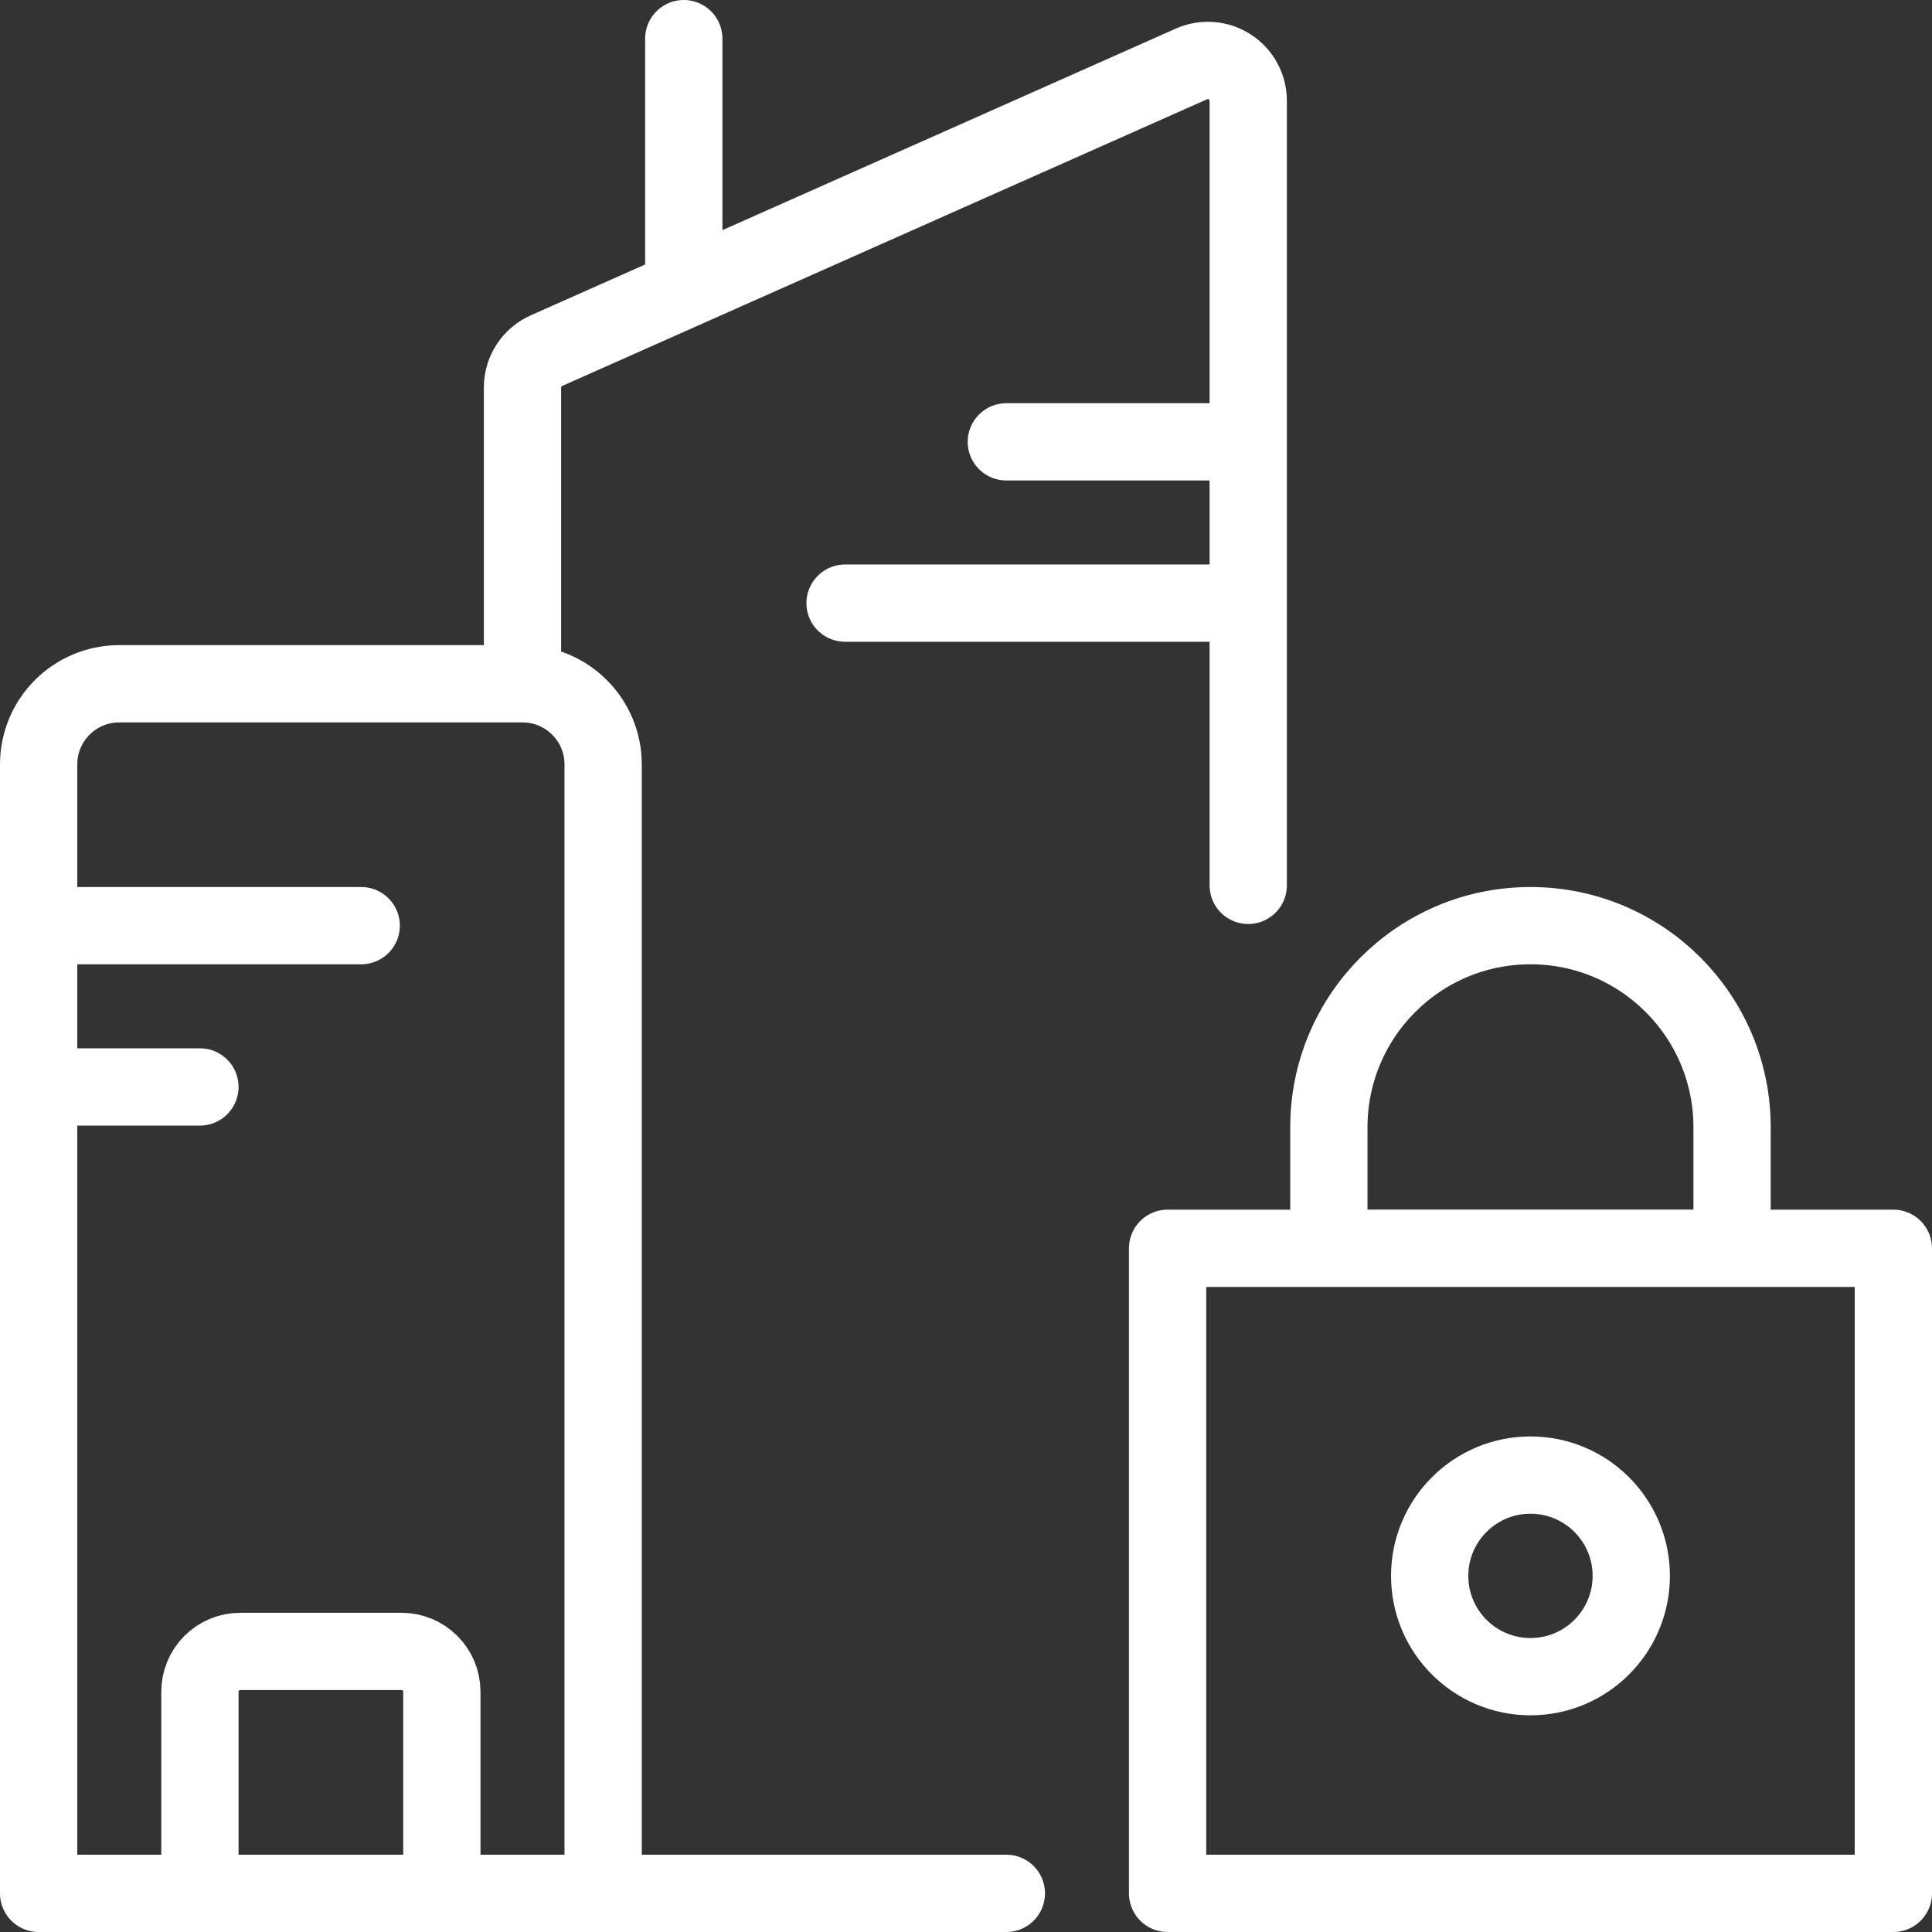
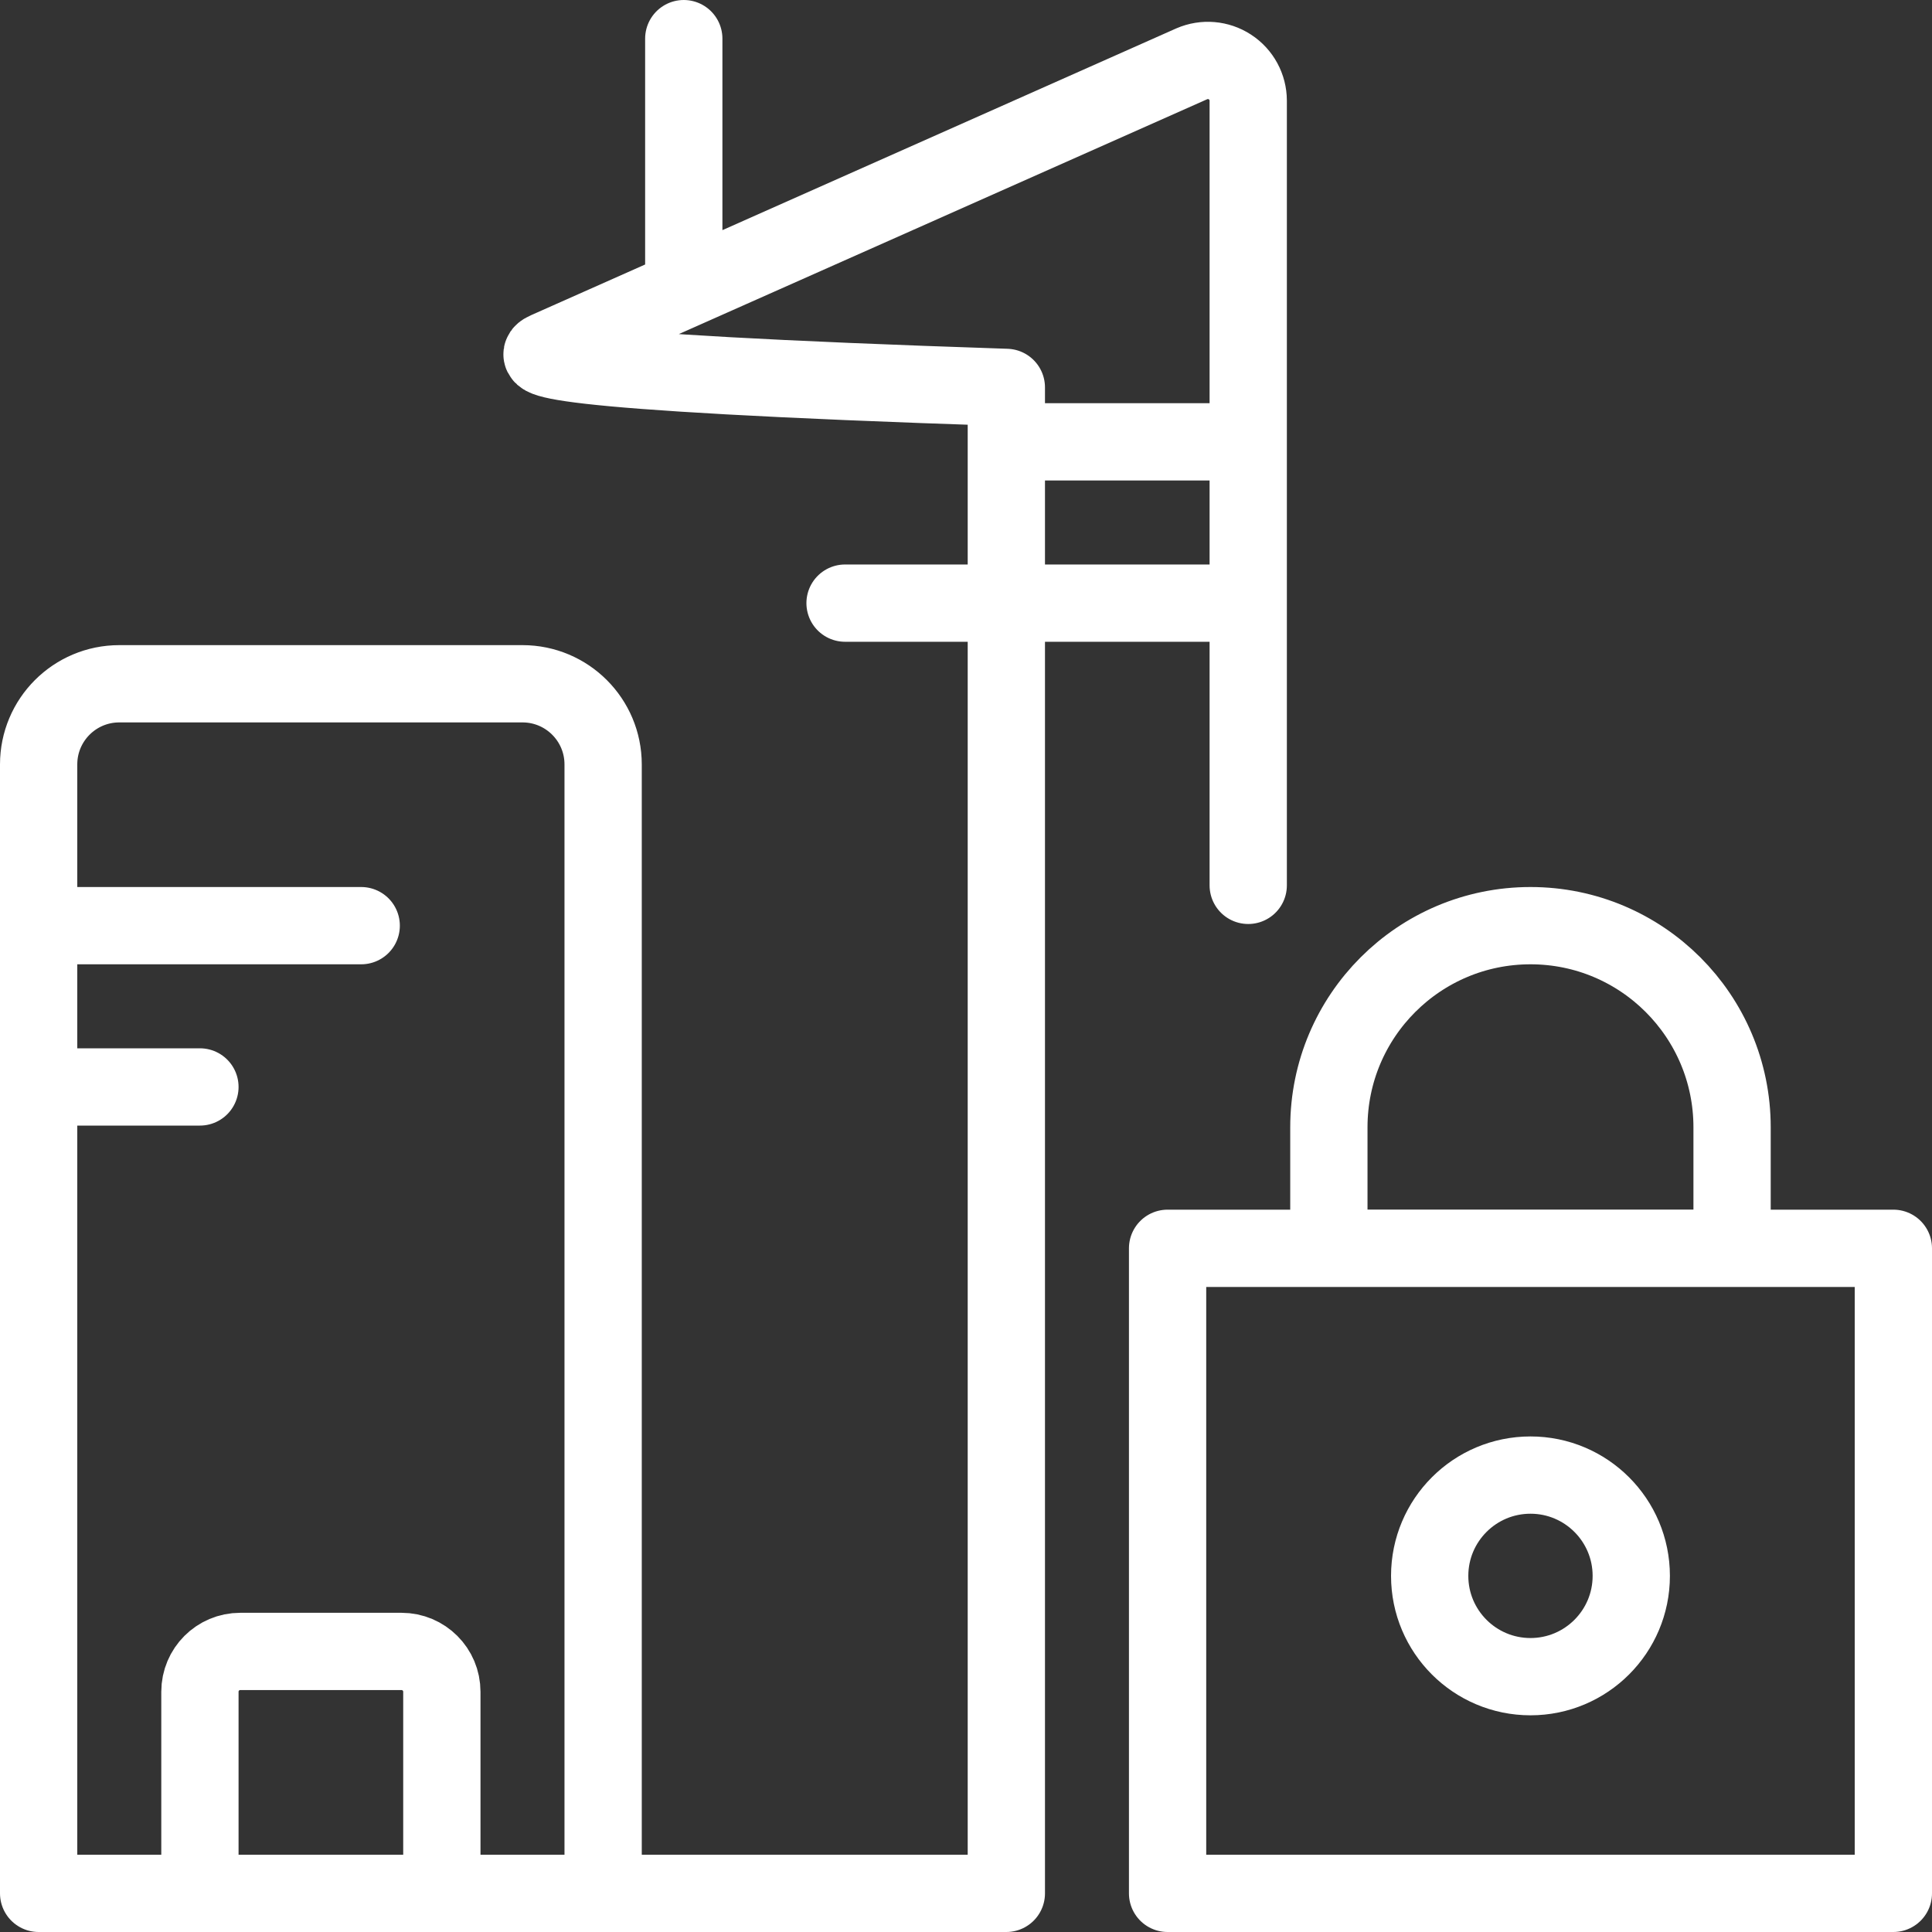
<svg xmlns="http://www.w3.org/2000/svg" width="50" height="50" viewBox="0 0 50 50" fill="none">
  <rect x="0" y="0" width="50" height="50" fill="#333333" stroke="none" />
-   <path d="M15.609 49H1V19.783C1 18.63 1.934 17.696 3.087 17.696H13.522M15.609 49V19.783C15.609 18.63 14.674 17.696 13.522 17.696M15.609 49H26.044M13.522 17.696V10.026C13.523 9.612 13.768 9.238 14.148 9.072L30.843 1.651C31.166 1.511 31.537 1.542 31.831 1.734C32.126 1.926 32.303 2.253 32.304 2.605V22.913M11.435 49V43.783C11.435 43.206 10.968 42.739 10.391 42.739H6.217C5.641 42.739 5.174 43.206 5.174 43.783V49M1 23.956H9.348M26.044 11.435H32.304M21.87 15.609H32.304M1 28.13H5.174M17.696 7.493V1M30.217 32.306H49V49H30.217V32.306ZM37 40.784C37 42.224 38.168 43.392 39.609 43.392C41.049 43.392 42.217 42.224 42.217 40.784C42.217 39.343 41.049 38.175 39.609 38.175C38.168 38.175 37 39.343 37 40.784ZM44.826 29.174C44.826 26.292 42.49 23.956 39.609 23.956C36.727 23.956 34.391 26.292 34.391 29.174V32.304H44.826V29.174Z" stroke="white" style="stroke:white;stroke-opacity:1;" stroke-width="2" stroke-linecap="round" stroke-linejoin="round" />
+   <path d="M15.609 49H1V19.783C1 18.63 1.934 17.696 3.087 17.696H13.522M15.609 49V19.783C15.609 18.63 14.674 17.696 13.522 17.696M15.609 49H26.044V10.026C13.523 9.612 13.768 9.238 14.148 9.072L30.843 1.651C31.166 1.511 31.537 1.542 31.831 1.734C32.126 1.926 32.303 2.253 32.304 2.605V22.913M11.435 49V43.783C11.435 43.206 10.968 42.739 10.391 42.739H6.217C5.641 42.739 5.174 43.206 5.174 43.783V49M1 23.956H9.348M26.044 11.435H32.304M21.87 15.609H32.304M1 28.13H5.174M17.696 7.493V1M30.217 32.306H49V49H30.217V32.306ZM37 40.784C37 42.224 38.168 43.392 39.609 43.392C41.049 43.392 42.217 42.224 42.217 40.784C42.217 39.343 41.049 38.175 39.609 38.175C38.168 38.175 37 39.343 37 40.784ZM44.826 29.174C44.826 26.292 42.49 23.956 39.609 23.956C36.727 23.956 34.391 26.292 34.391 29.174V32.304H44.826V29.174Z" stroke="white" style="stroke:white;stroke-opacity:1;" stroke-width="2" stroke-linecap="round" stroke-linejoin="round" />
</svg>